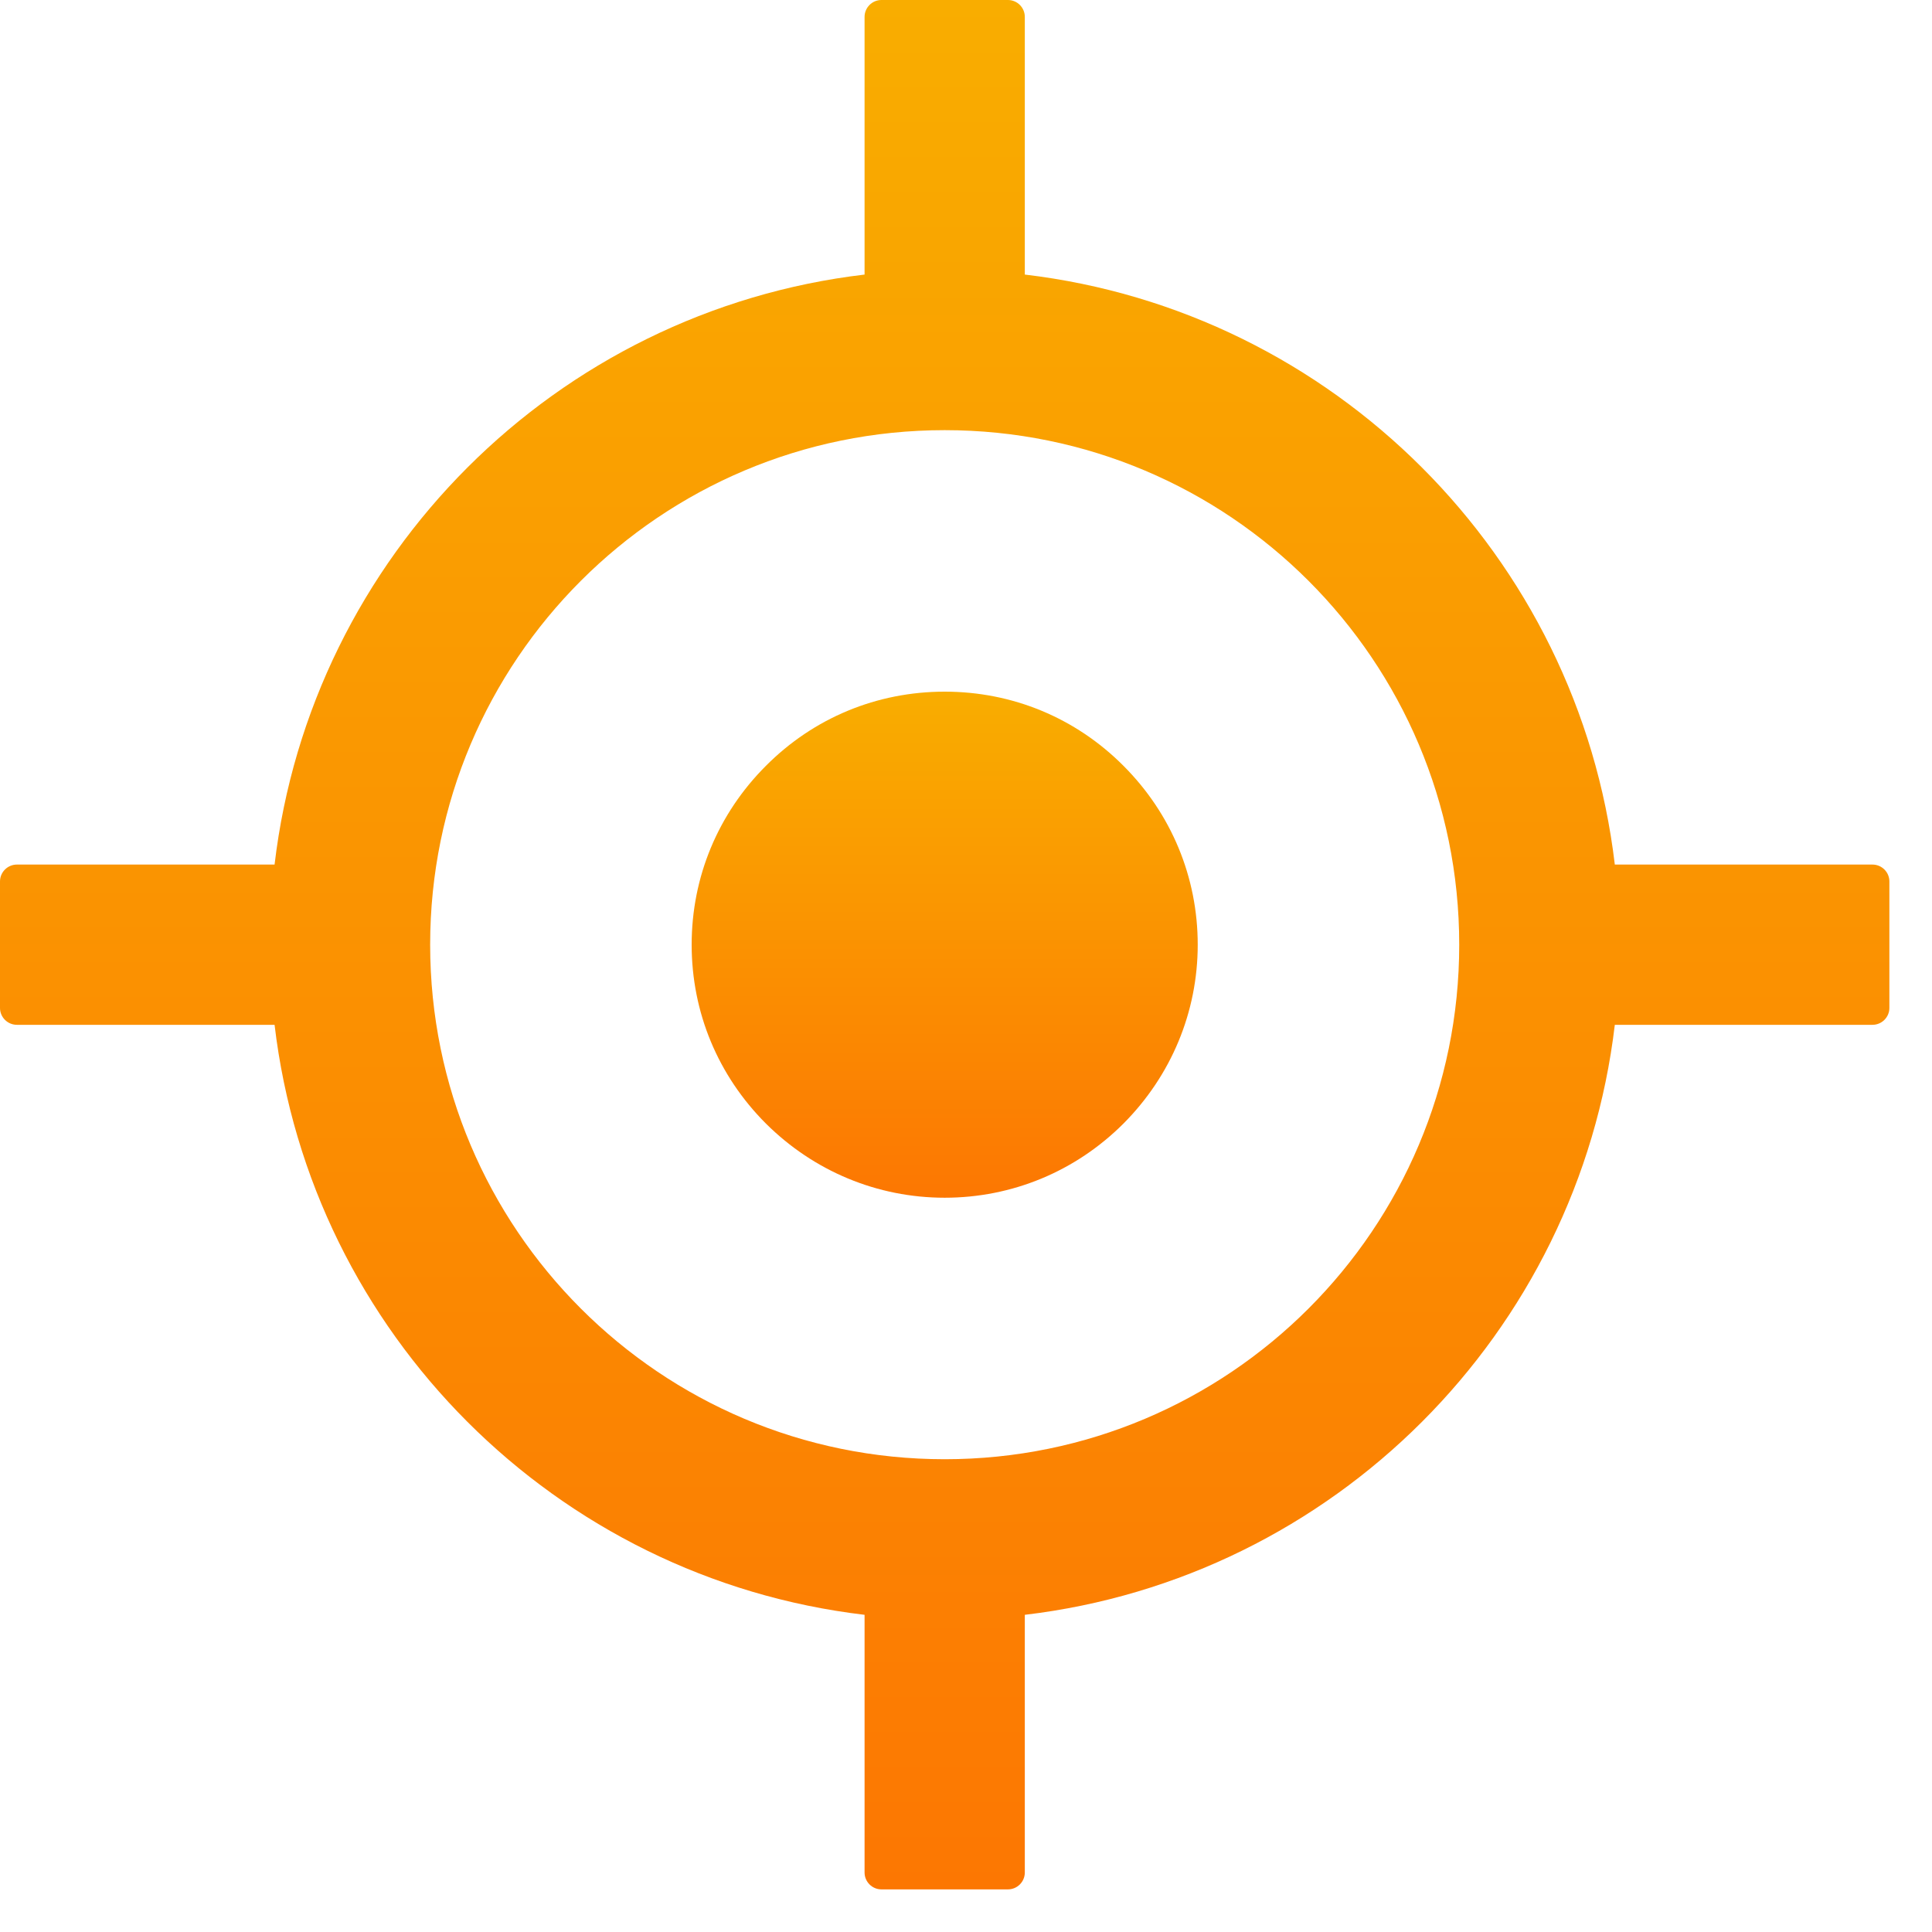
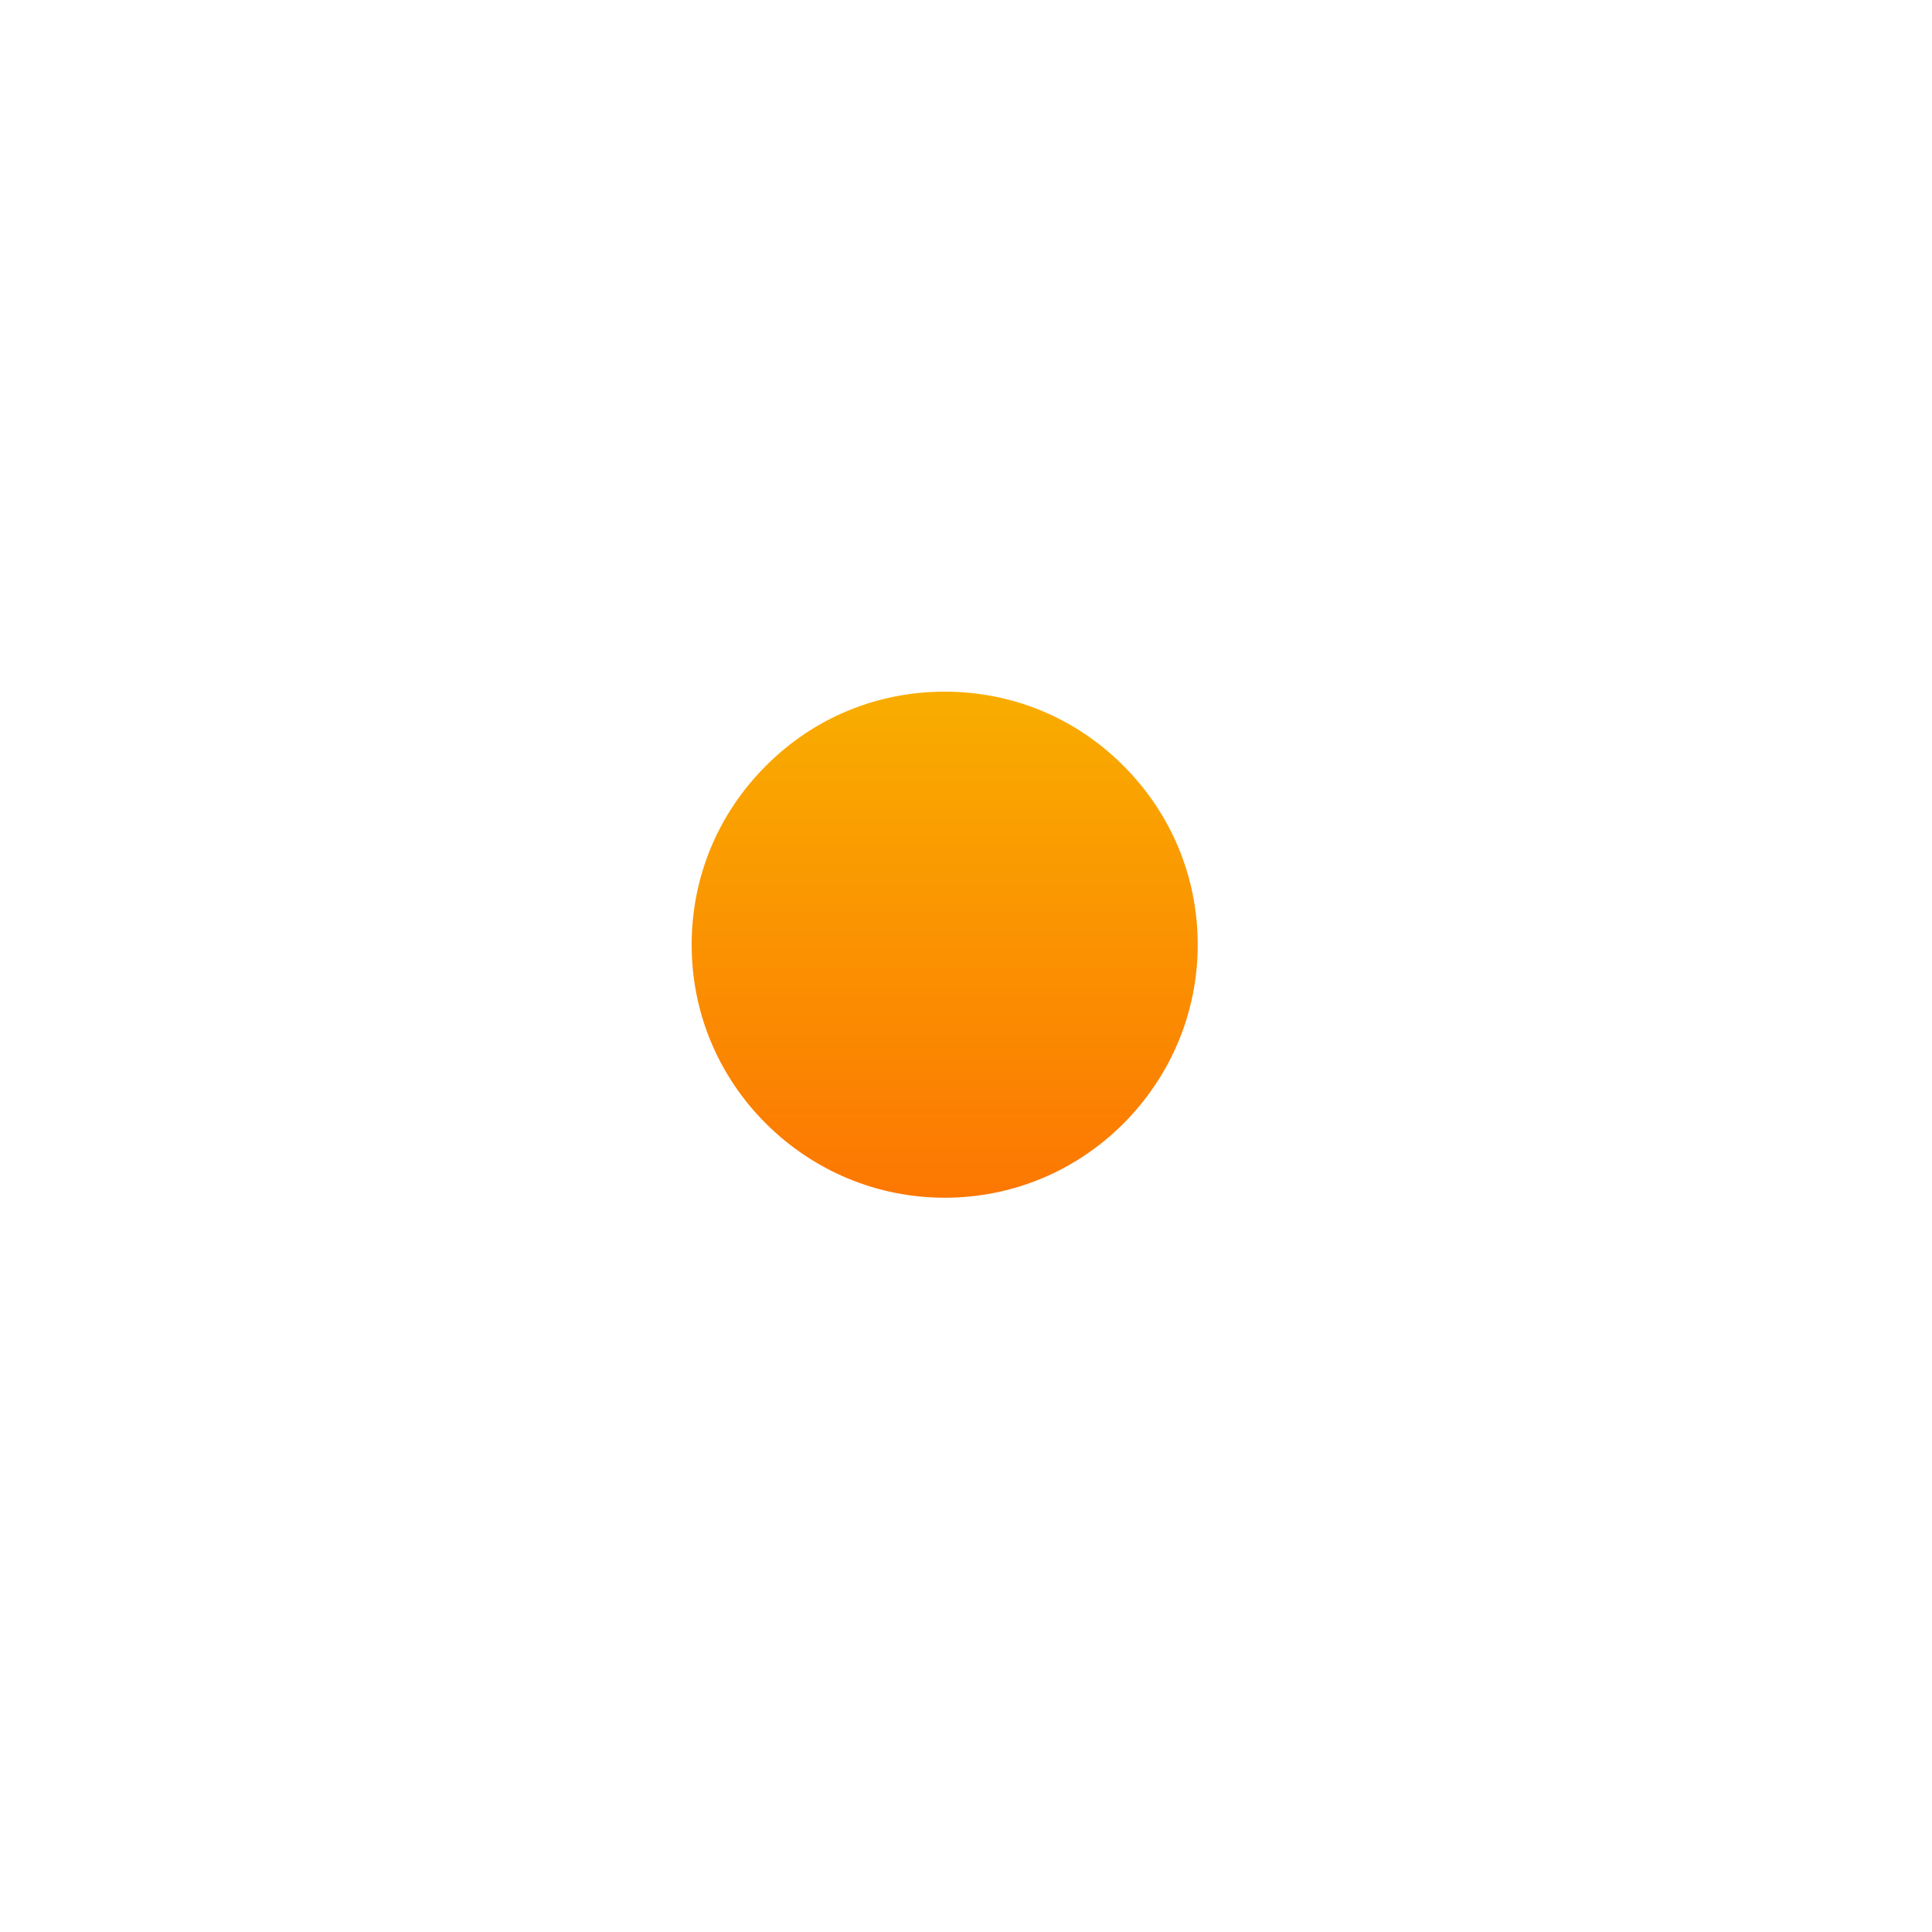
<svg xmlns="http://www.w3.org/2000/svg" width="34" height="34" viewBox="0 0 34 34" fill="none">
-   <path d="M32.953 15.215H28.418C27.776 9.782 23.468 5.474 18.035 4.832V0.297C18.035 0.134 17.902 0 17.738 0H15.512C15.348 0 15.215 0.134 15.215 0.297V4.832C9.782 5.474 5.474 9.782 4.832 15.215H0.297C0.134 15.215 0 15.348 0 15.512V17.738C0 17.902 0.134 18.035 0.297 18.035H4.832C5.474 23.468 9.782 27.776 15.215 28.418V32.953C15.215 33.116 15.348 33.25 15.512 33.25H17.738C17.902 33.25 18.035 33.116 18.035 32.953V28.418C23.468 27.776 27.776 23.468 28.418 18.035H32.953C33.116 18.035 33.25 17.902 33.25 17.738V15.512C33.25 15.348 33.116 15.215 32.953 15.215ZM16.625 25.68C11.623 25.68 7.57 21.627 7.57 16.625C7.57 11.623 11.623 7.57 16.625 7.57C21.627 7.57 25.68 11.623 25.68 16.625C25.68 21.627 21.627 25.68 16.625 25.68Z" fill="url(#paint0_linear_2006_350)" />
  <path d="M16.625 12.172C15.434 12.172 14.32 12.632 13.478 13.478C12.636 14.32 12.172 15.434 12.172 16.625C12.172 17.816 12.636 18.93 13.478 19.772C14.32 20.61 15.438 21.078 16.625 21.078C17.812 21.078 18.93 20.614 19.772 19.772C20.61 18.93 21.078 17.812 21.078 16.625C21.078 15.438 20.614 14.32 19.772 13.478C18.93 12.632 17.816 12.172 16.625 12.172Z" fill="url(#paint1_linear_2006_350)" />
  <defs>
    <linearGradient id="paint0_linear_2006_350" x1="16.625" y1="0" x2="16.625" y2="33.25" gradientUnits="userSpaceOnUse">
      <stop stop-color="#F9AD00" />
      <stop offset="1" stop-color="#FC7702" />
    </linearGradient>
    <linearGradient id="paint1_linear_2006_350" x1="16.625" y1="12.172" x2="16.625" y2="21.078" gradientUnits="userSpaceOnUse">
      <stop stop-color="#F9AD00" />
      <stop offset="1" stop-color="#FC7702" />
    </linearGradient>
  </defs>
</svg>